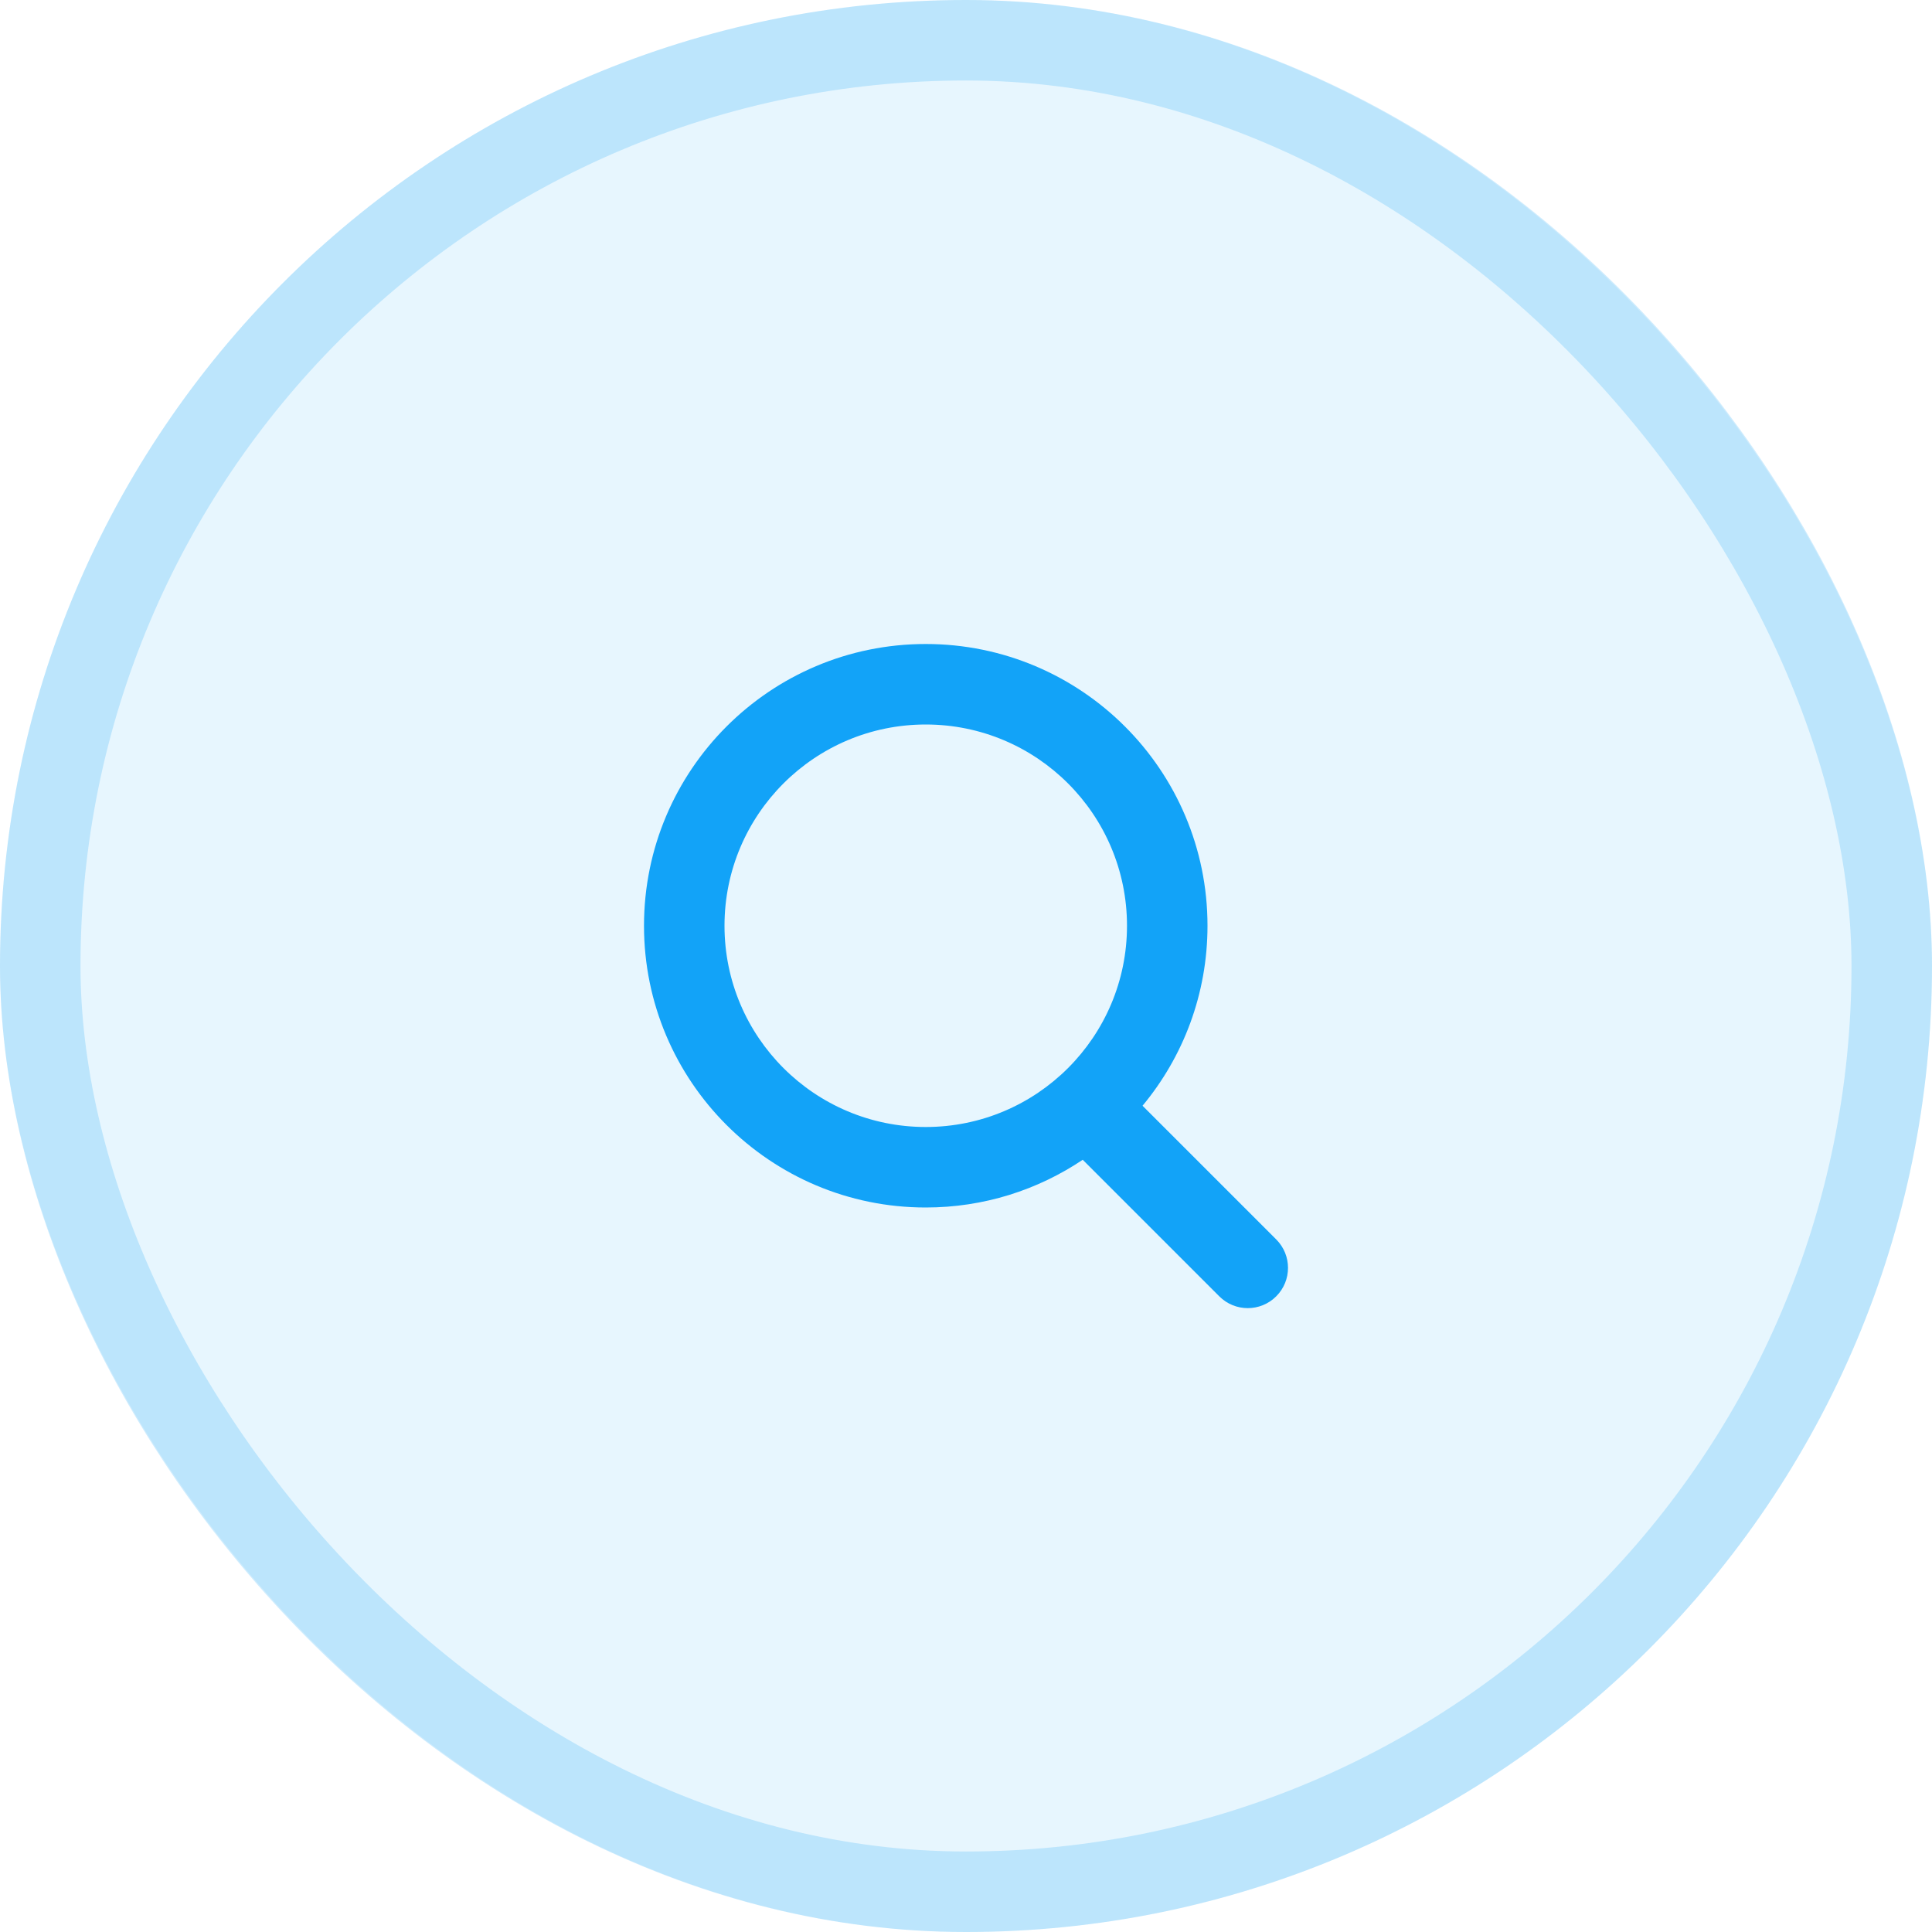
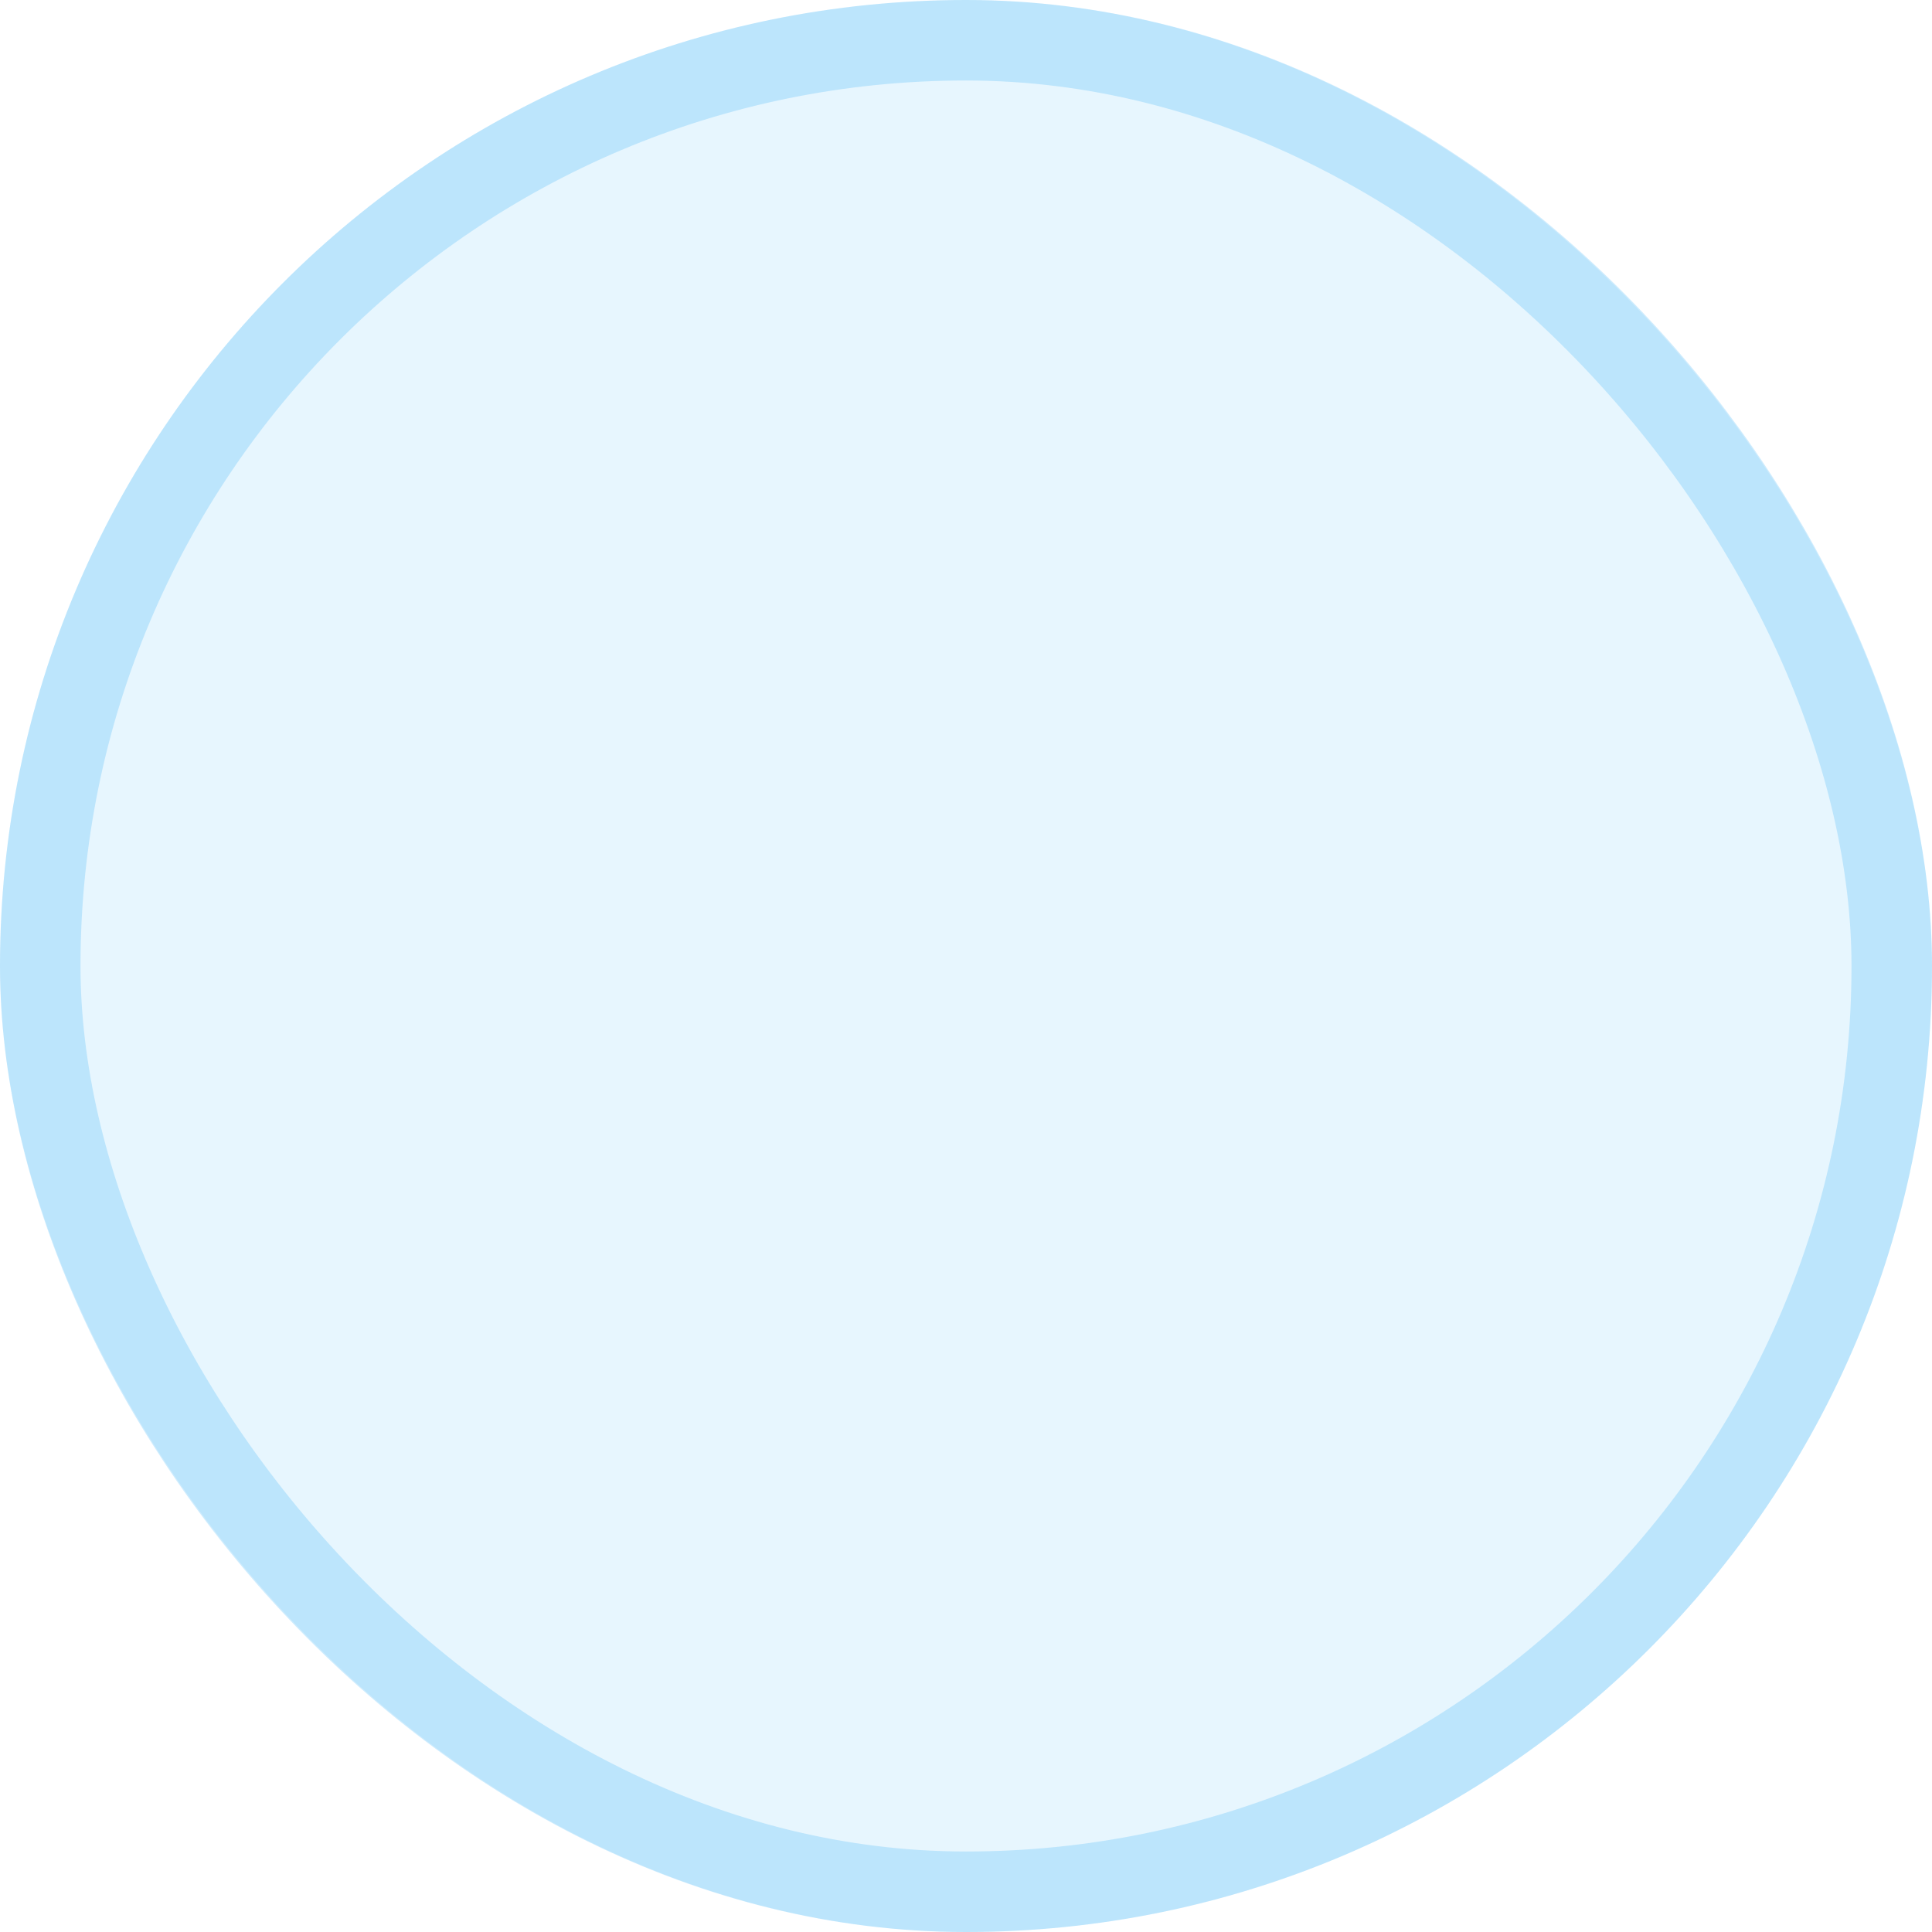
<svg xmlns="http://www.w3.org/2000/svg" width="48" height="48" viewBox="0 0 48 48" fill="none">
  <rect width="48" height="48" rx="24" fill="#12A3F8" fill-opacity="0.1" />
-   <path fill-rule="evenodd" clip-rule="evenodd" d="M28 23C28 25.761 25.761 28 23 28C20.239 28 18 25.761 18 23C18 20.239 20.239 18 23 18C25.761 18 28 20.239 28 23ZM26.9 28.814C25.785 29.563 24.444 30 23 30C19.134 30 16 26.866 16 23C16 19.134 19.134 16 23 16C26.866 16 30 19.134 30 23C30 24.7 29.394 26.259 28.386 27.472L31.707 30.793C32.098 31.183 32.098 31.817 31.707 32.207C31.317 32.598 30.683 32.598 30.293 32.207L26.9 28.814Z" fill="#12A3F8" />
  <rect x="1" y="1" width="46" height="46" rx="23" stroke="#12A3F8" stroke-opacity="0.2" stroke-width="2" />
</svg>